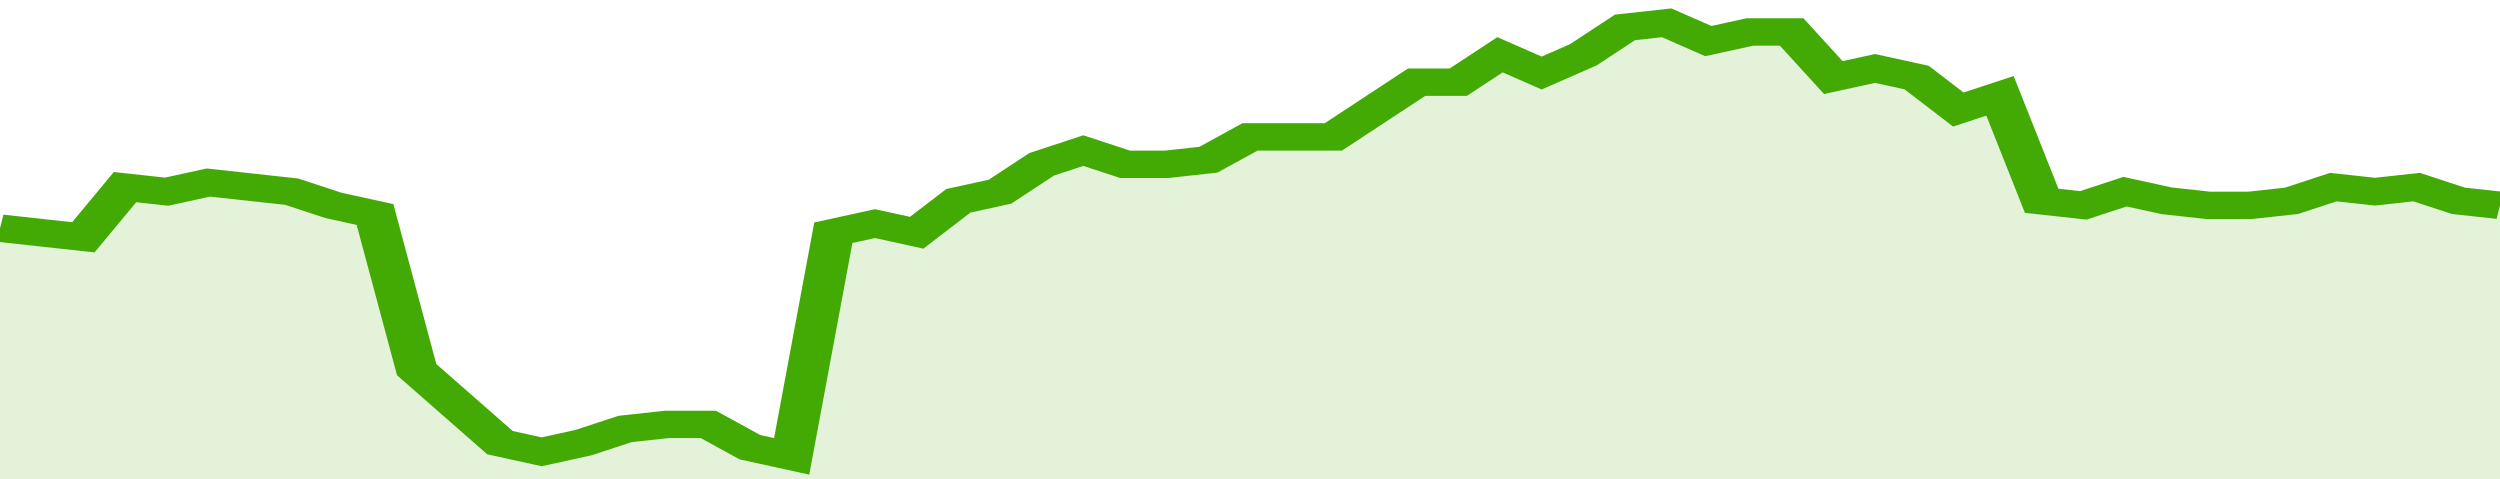
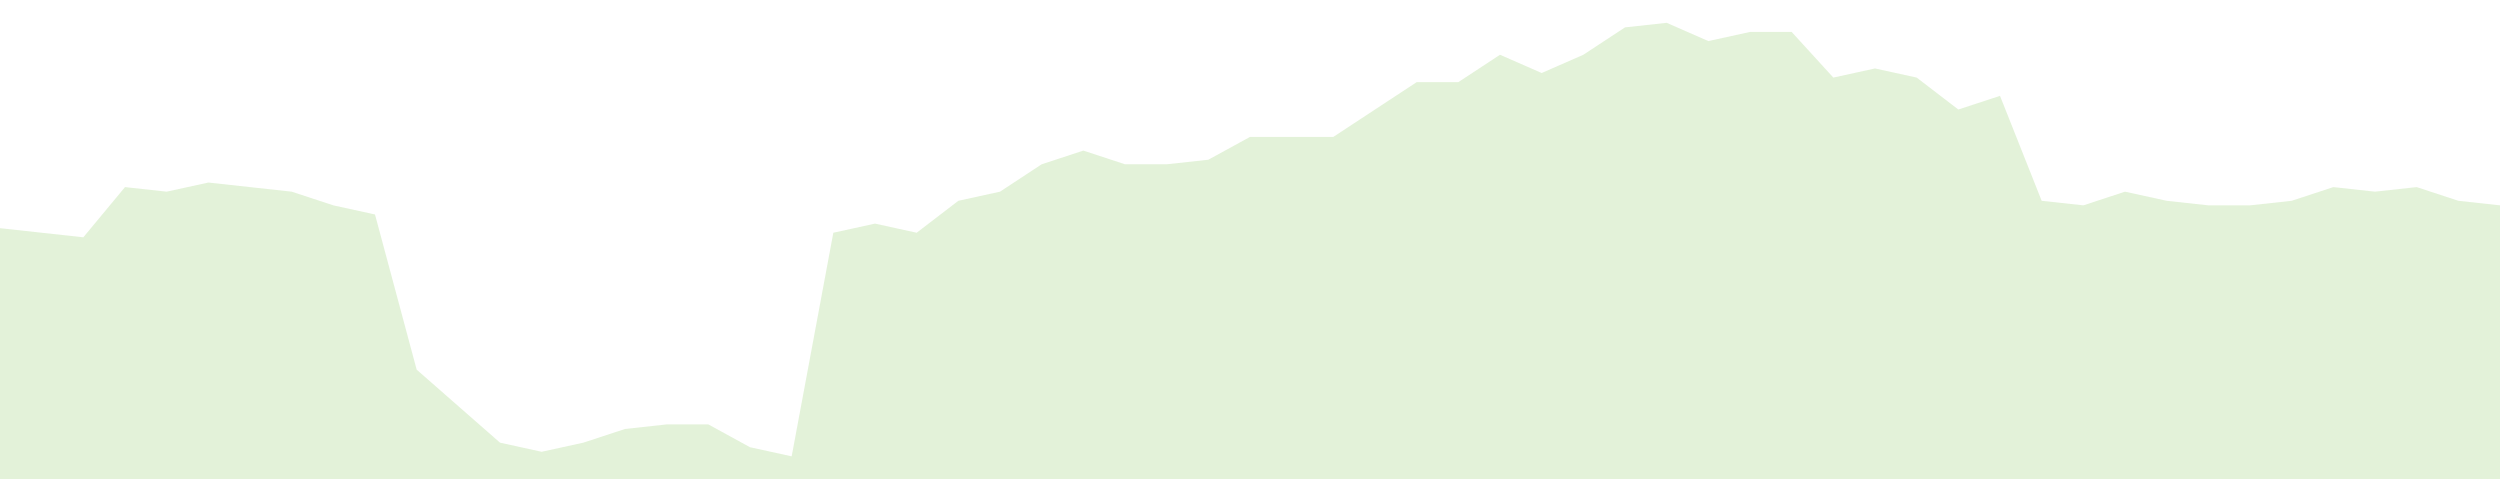
<svg xmlns="http://www.w3.org/2000/svg" viewBox="0 0 360 105" width="120" height="23" preserveAspectRatio="none">
-   <polyline fill="none" stroke="#43AA05" stroke-width="6" points="0, 50 6, 51 12, 52 18, 41 24, 42 30, 40 36, 41 42, 42 48, 45 54, 47 60, 81 66, 89 72, 97 78, 99 84, 97 90, 94 96, 93 102, 93 108, 98 114, 100 120, 51 126, 49 132, 51 138, 44 144, 42 150, 36 156, 33 162, 36 168, 36 174, 35 180, 30 186, 30 192, 30 198, 24 204, 18 210, 18 216, 12 222, 16 228, 12 234, 6 240, 5 246, 9 252, 7 258, 7 264, 17 270, 15 276, 17 282, 24 288, 21 294, 44 300, 45 306, 42 312, 44 318, 45 324, 45 330, 44 336, 41 342, 42 348, 41 354, 44 360, 45 360, 45 "> </polyline>
  <polygon fill="#43AA05" opacity="0.15" points="0, 105 0, 50 6, 51 12, 52 18, 41 24, 42 30, 40 36, 41 42, 42 48, 45 54, 47 60, 81 66, 89 72, 97 78, 99 84, 97 90, 94 96, 93 102, 93 108, 98 114, 100 120, 51 126, 49 132, 51 138, 44 144, 42 150, 36 156, 33 162, 36 168, 36 174, 35 180, 30 186, 30 192, 30 198, 24 204, 18 210, 18 216, 12 222, 16 228, 12 234, 6 240, 5 246, 9 252, 7 258, 7 264, 17 270, 15 276, 17 282, 24 288, 21 294, 44 300, 45 306, 42 312, 44 318, 45 324, 45 330, 44 336, 41 342, 42 348, 41 354, 44 360, 45 360, 105 " />
</svg>